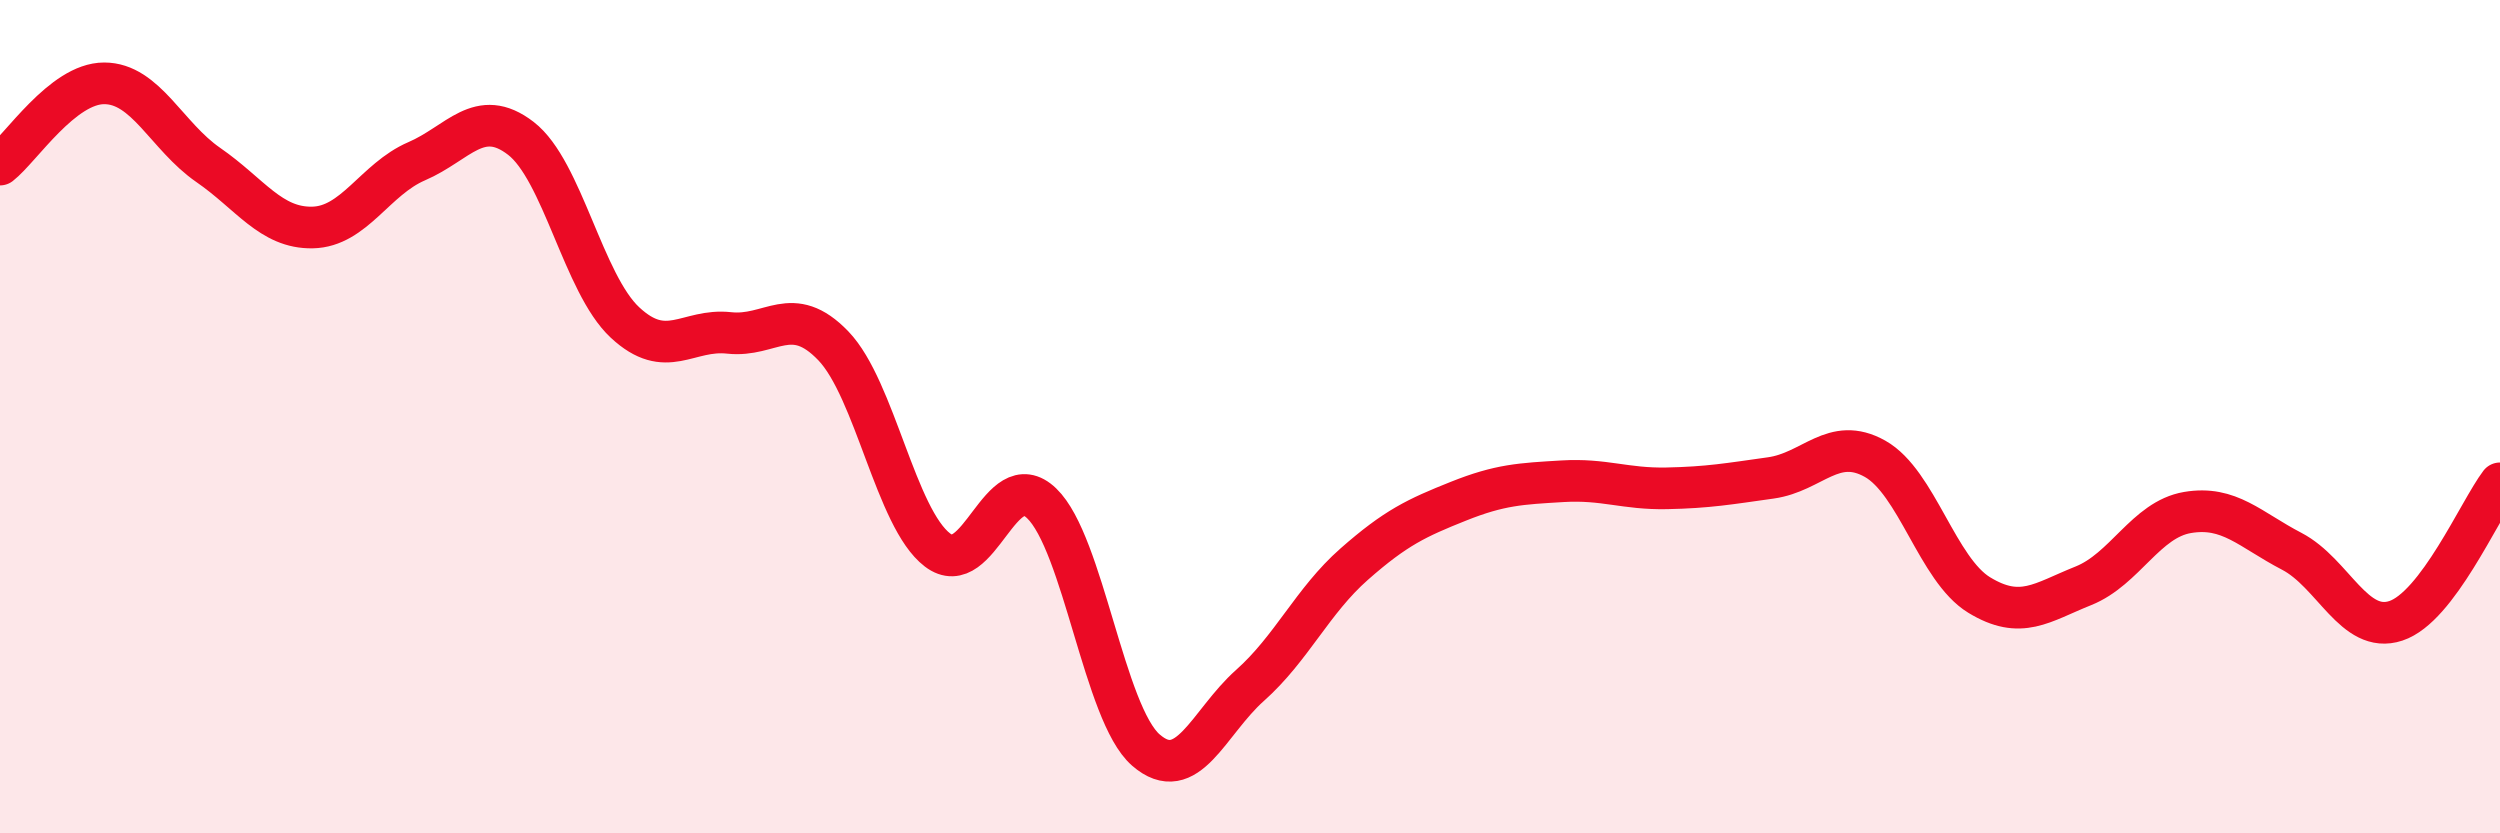
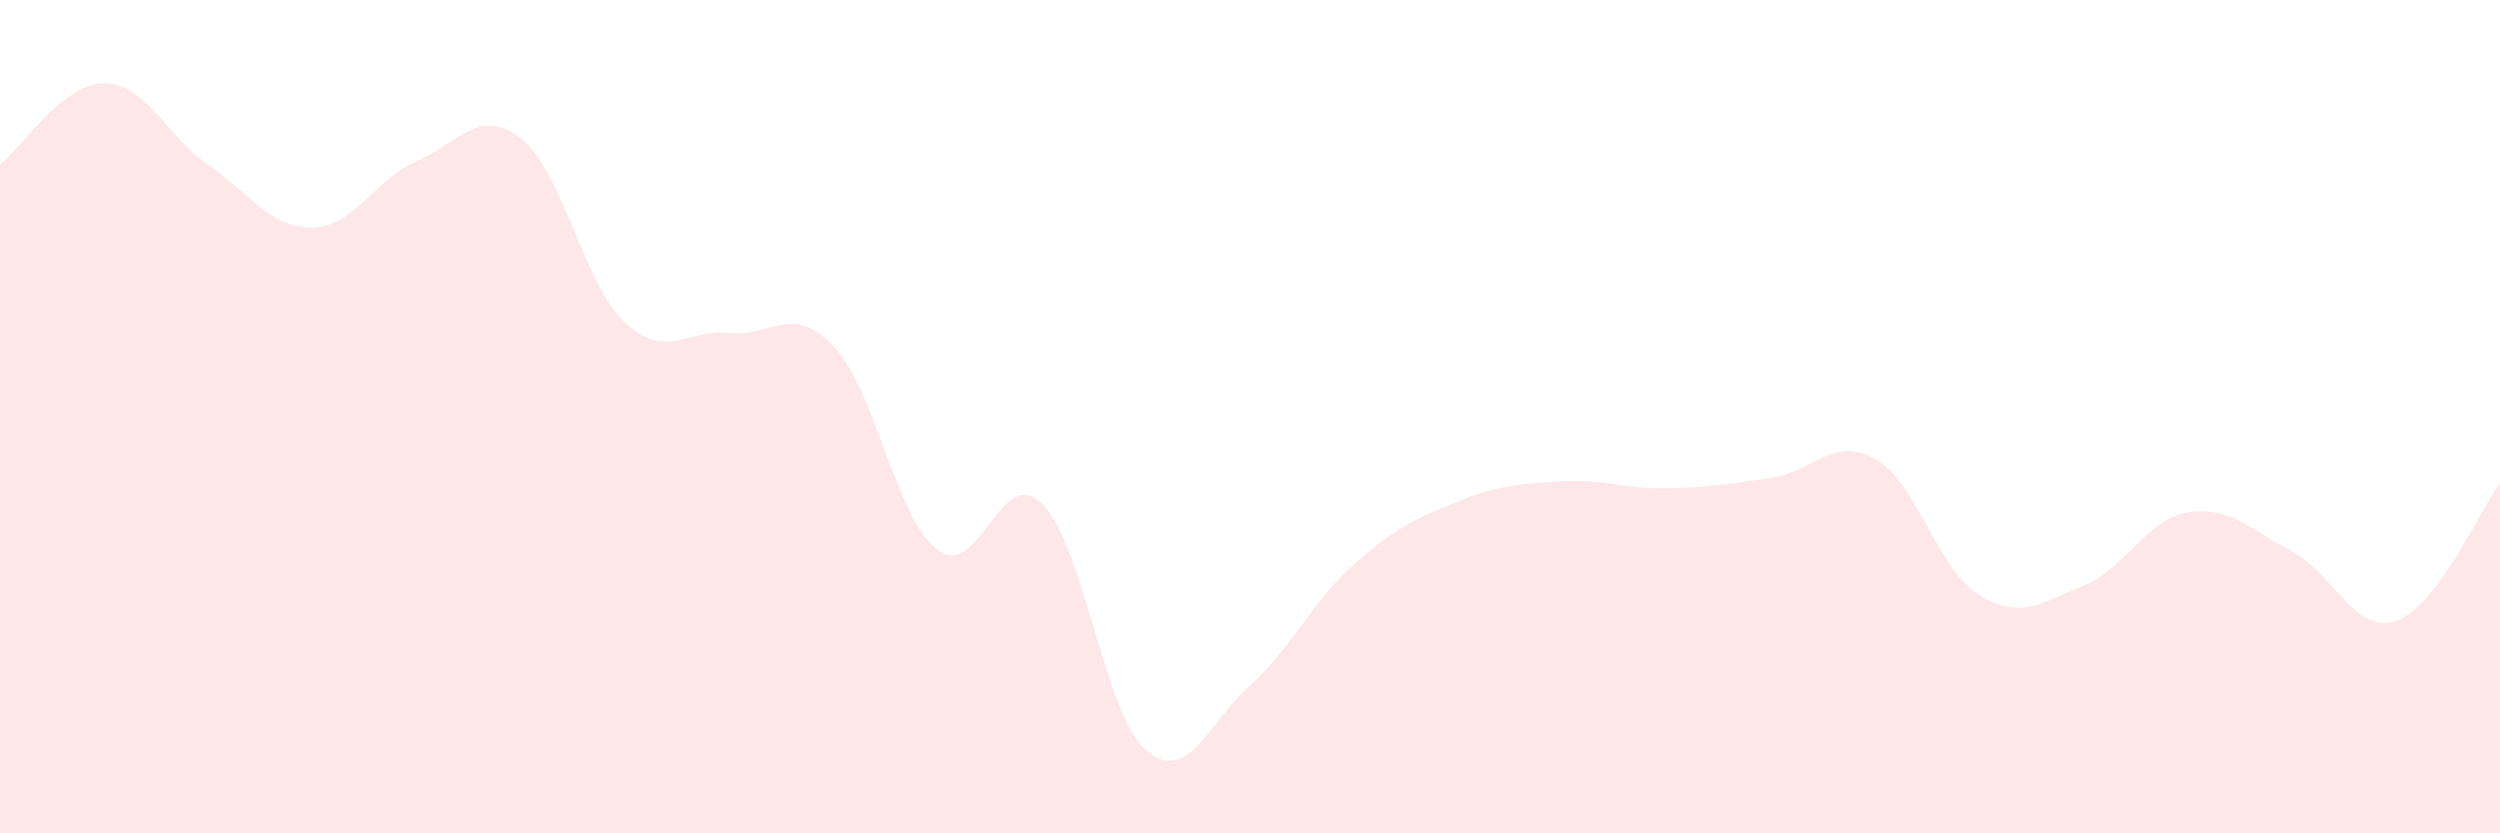
<svg xmlns="http://www.w3.org/2000/svg" width="60" height="20" viewBox="0 0 60 20">
  <path d="M 0,3.95 C 0.5,3.56 1.5,2 2.5,2 C 3.5,2 4,3.27 5,3.96 C 6,4.65 6.5,5.48 7.5,5.46 C 8.5,5.44 9,4.3 10,3.87 C 11,3.44 11.5,2.55 12.5,3.32 C 13.5,4.09 14,6.81 15,7.74 C 16,8.67 16.5,7.88 17.5,7.99 C 18.5,8.1 19,7.26 20,8.3 C 21,9.34 21.5,12.44 22.5,13.2 C 23.5,13.96 24,11.12 25,12.08 C 26,13.04 26.5,17.13 27.5,18 C 28.5,18.87 29,17.34 30,16.45 C 31,15.56 31.5,14.42 32.5,13.54 C 33.5,12.66 34,12.43 35,12.03 C 36,11.63 36.5,11.61 37.5,11.55 C 38.5,11.49 39,11.74 40,11.72 C 41,11.7 41.5,11.61 42.5,11.47 C 43.5,11.33 44,10.45 45,11.01 C 46,11.57 46.5,13.67 47.5,14.28 C 48.5,14.89 49,14.46 50,14.06 C 51,13.66 51.5,12.47 52.5,12.3 C 53.5,12.13 54,12.71 55,13.23 C 56,13.75 56.5,15.23 57.5,14.9 C 58.5,14.57 59.5,12.26 60,11.6L60 20L0 20Z" fill="#EB0A25" opacity="0.1" stroke-linecap="round" stroke-linejoin="round" />
-   <path d="M 0,3.95 C 0.5,3.56 1.5,2 2.5,2 C 3.5,2 4,3.27 5,3.96 C 6,4.65 6.5,5.48 7.5,5.46 C 8.5,5.44 9,4.3 10,3.87 C 11,3.44 11.5,2.55 12.5,3.32 C 13.5,4.09 14,6.81 15,7.74 C 16,8.67 16.5,7.88 17.5,7.99 C 18.5,8.1 19,7.26 20,8.3 C 21,9.34 21.5,12.44 22.5,13.2 C 23.5,13.96 24,11.12 25,12.08 C 26,13.04 26.5,17.13 27.5,18 C 28.5,18.87 29,17.34 30,16.45 C 31,15.56 31.5,14.42 32.5,13.54 C 33.5,12.66 34,12.43 35,12.03 C 36,11.63 36.5,11.61 37.5,11.55 C 38.5,11.49 39,11.74 40,11.72 C 41,11.7 41.5,11.61 42.5,11.47 C 43.5,11.33 44,10.45 45,11.01 C 46,11.57 46.5,13.67 47.5,14.28 C 48.5,14.89 49,14.46 50,14.06 C 51,13.66 51.5,12.47 52.5,12.3 C 53.5,12.13 54,12.71 55,13.23 C 56,13.75 56.5,15.23 57.5,14.9 C 58.5,14.57 59.5,12.26 60,11.6" stroke="#EB0A25" stroke-width="1" fill="none" stroke-linecap="round" stroke-linejoin="round" />
</svg>